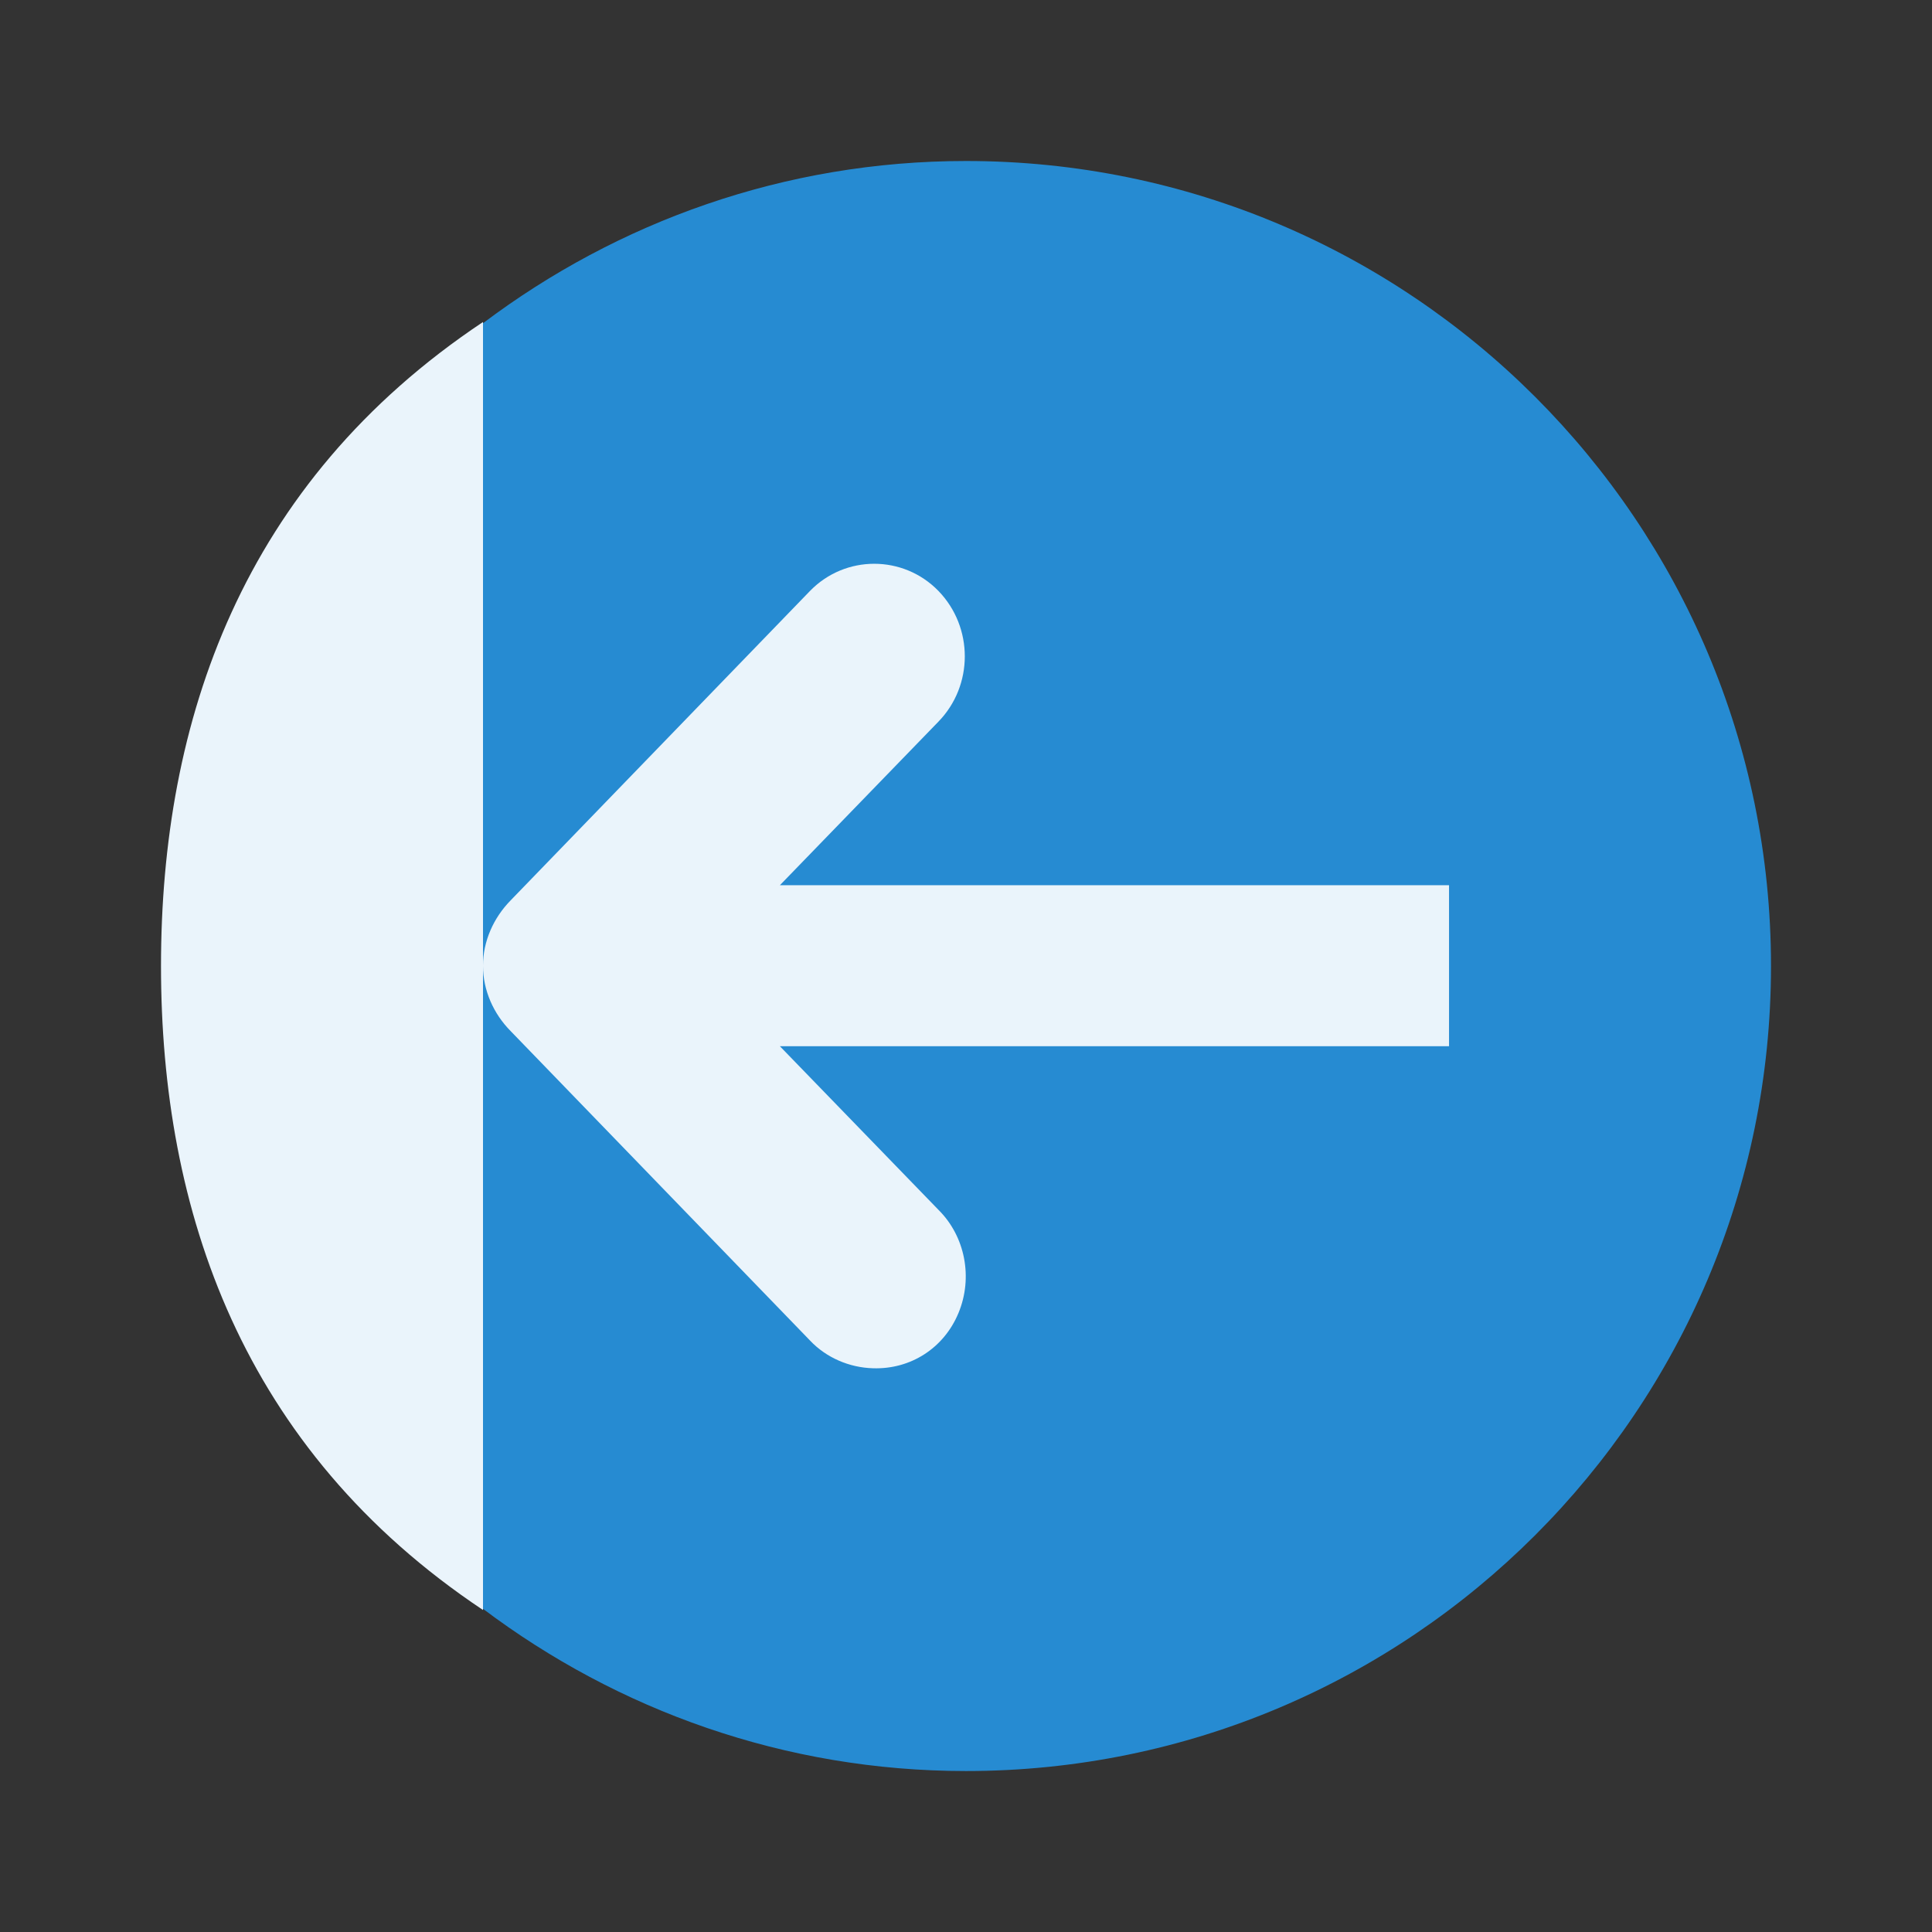
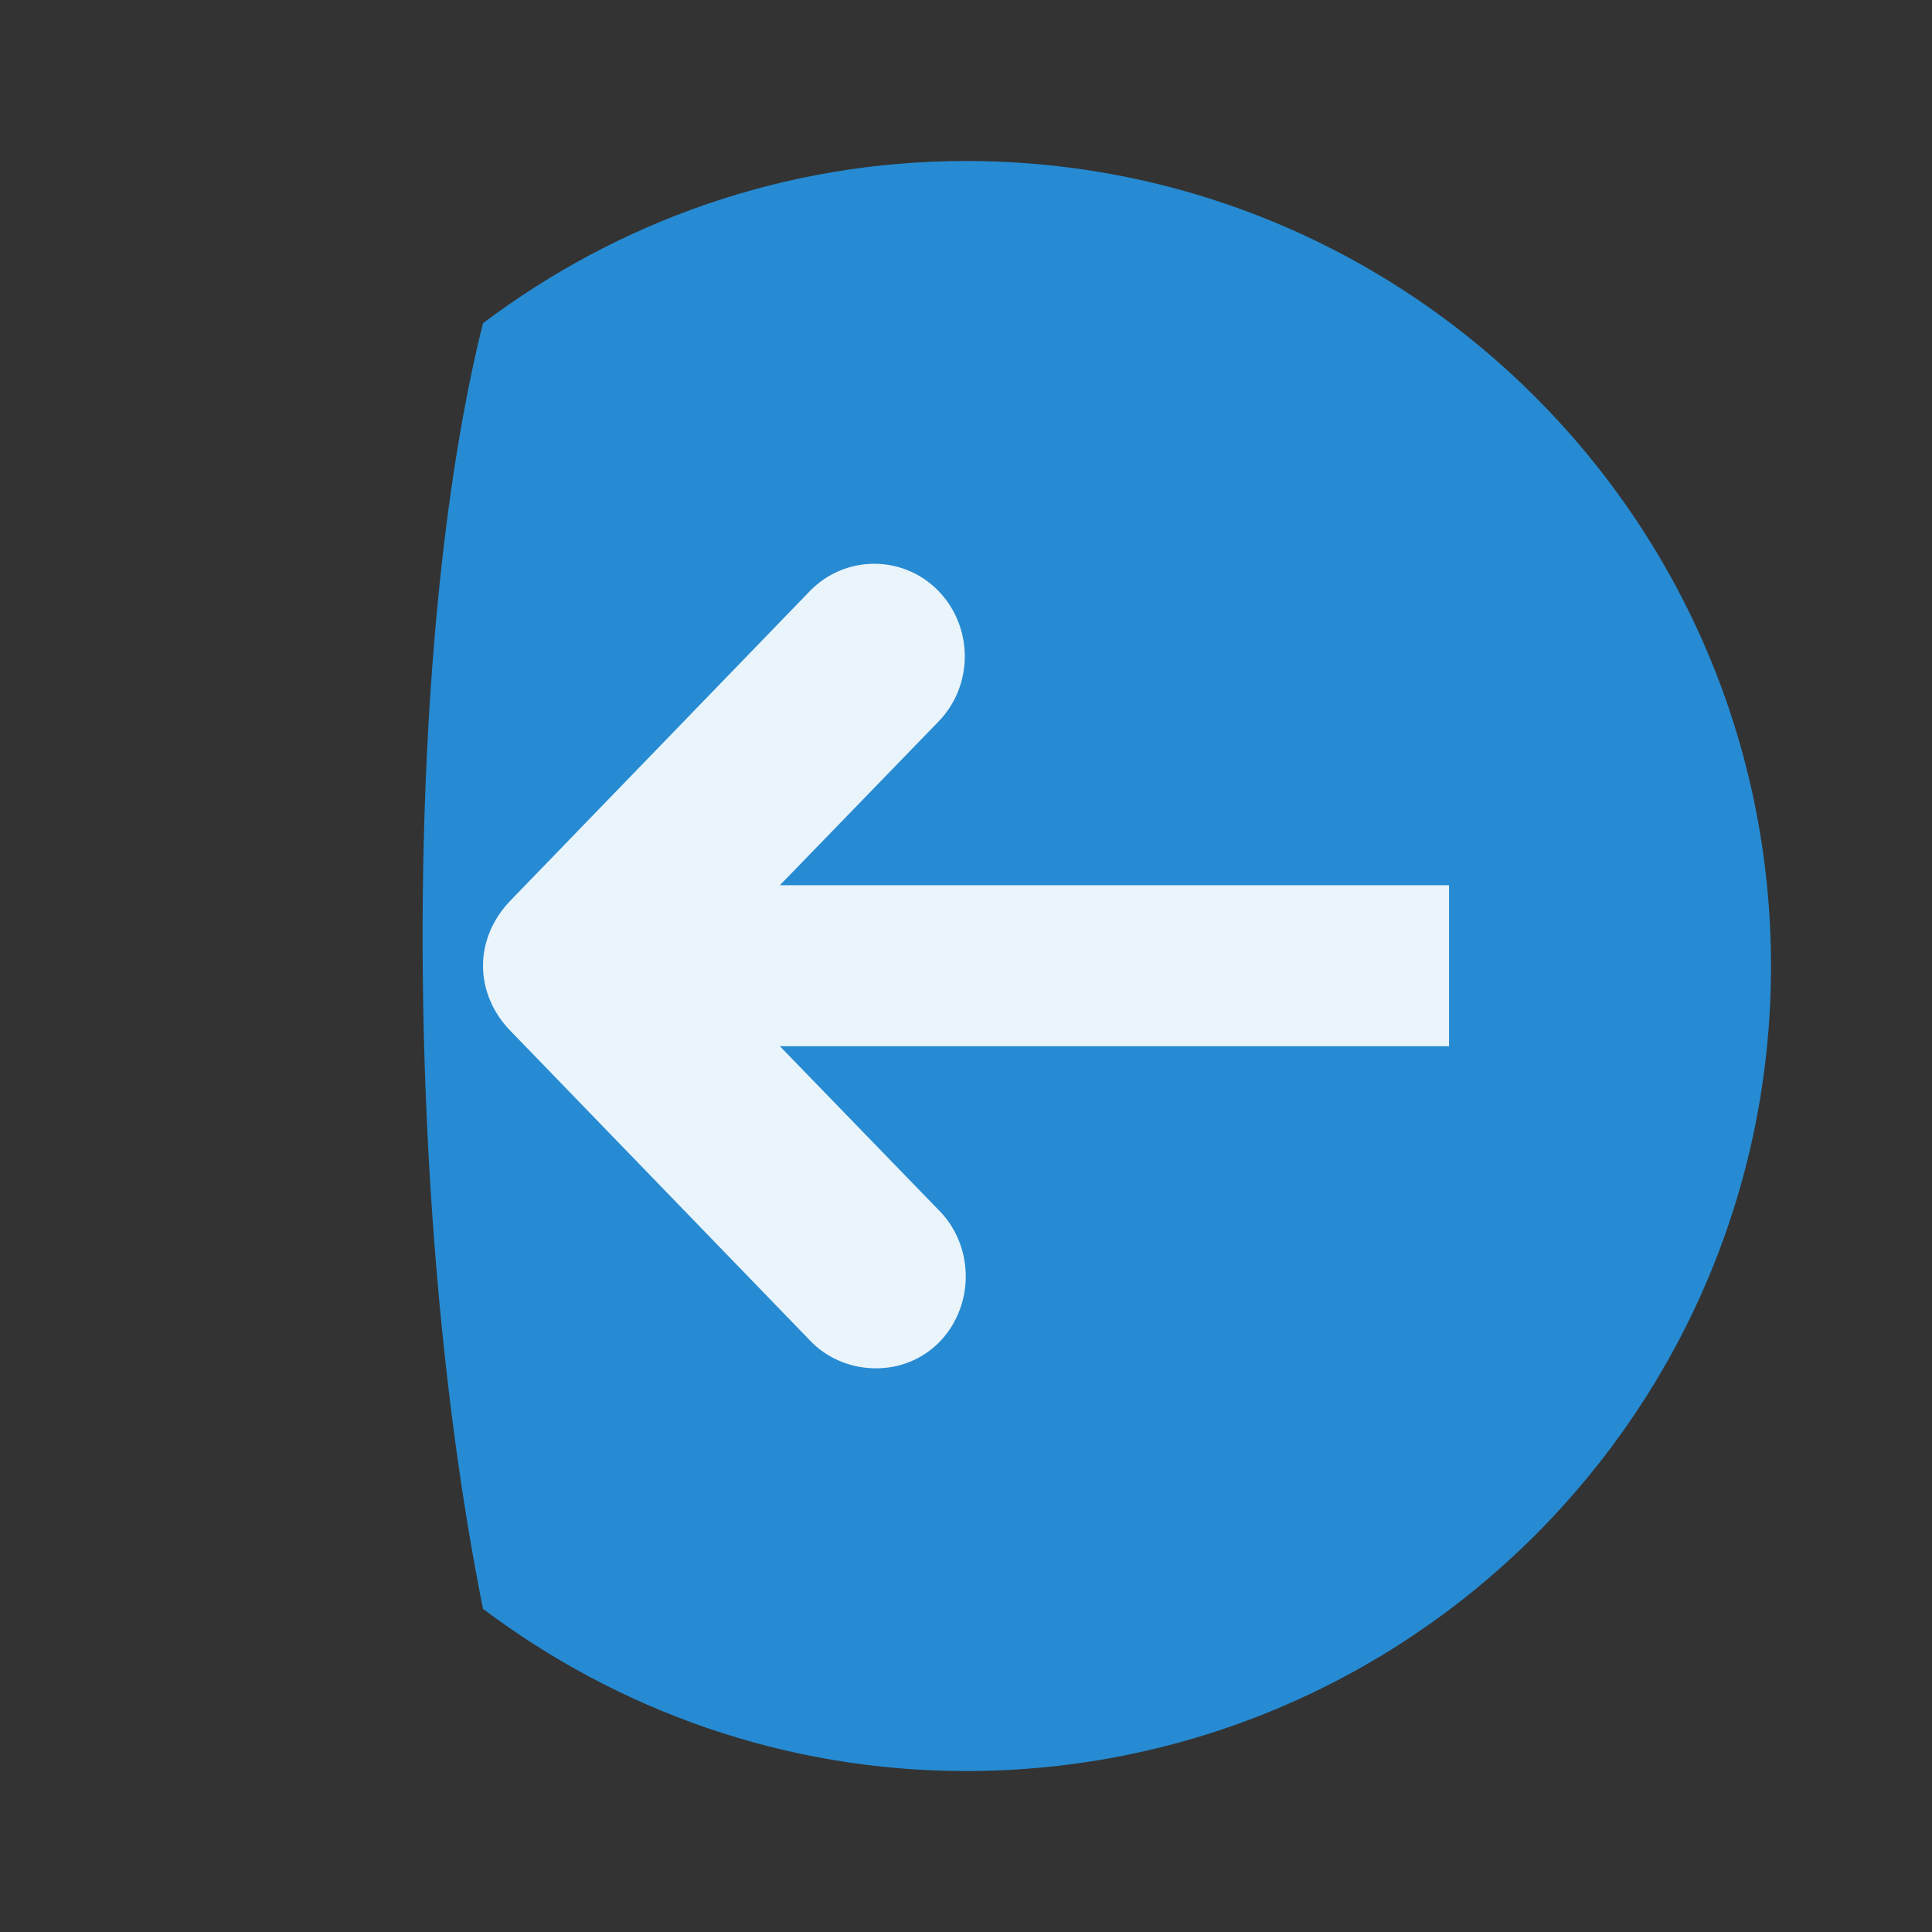
<svg xmlns="http://www.w3.org/2000/svg" viewBox="0 0 48 48">
  <rect x="0" y="0" width="48" height="48" fill="#333333" stroke="none" />
  <g transform="matrix(0,1,-1,0,48,0)" style="fill-rule:evenodd">
    <path d="m 24 4 c -11.04 0 -20 8.957 -20 20 0 4.508 1.511 8.655 4.03 12 7.971 2 21.971 2 31.941 0 2.518 -3.345 4.03 -7.492 4.03 -12 0 -11.04 -8.957 -20 -20 -20" style="fill:#268bd2" />
-     <path d="m 8 36 c 4 6 9.922 8 16 8 6.066 0 12 -2 16 -8" style="fill:#eaf4fb;fill-opacity:1" />
  </g>
  <path d="m 12 23.993 c 0 0.613 0.262 1.195 0.688 1.625 l 7.438 7.688 c 0.402 0.426 0.977 0.672 1.563 0.688 0.93 0.031 1.762 -0.496 2.125 -1.375 0.363 -0.875 0.168 -1.902 -0.5 -2.563 l -3.938 -4.063 16.625 0 0 -4 -16.625 0 3.938 -4.063 c 0.875 -0.898 0.875 -2.348 0 -3.25 -0.875 -0.898 -2.313 -0.898 -3.188 0 l -7.438 7.688 c -0.426 0.434 -0.688 1.016 -0.688 1.625 z" style="fill:#eaf4fb;fill-opacity:1" />
</svg>